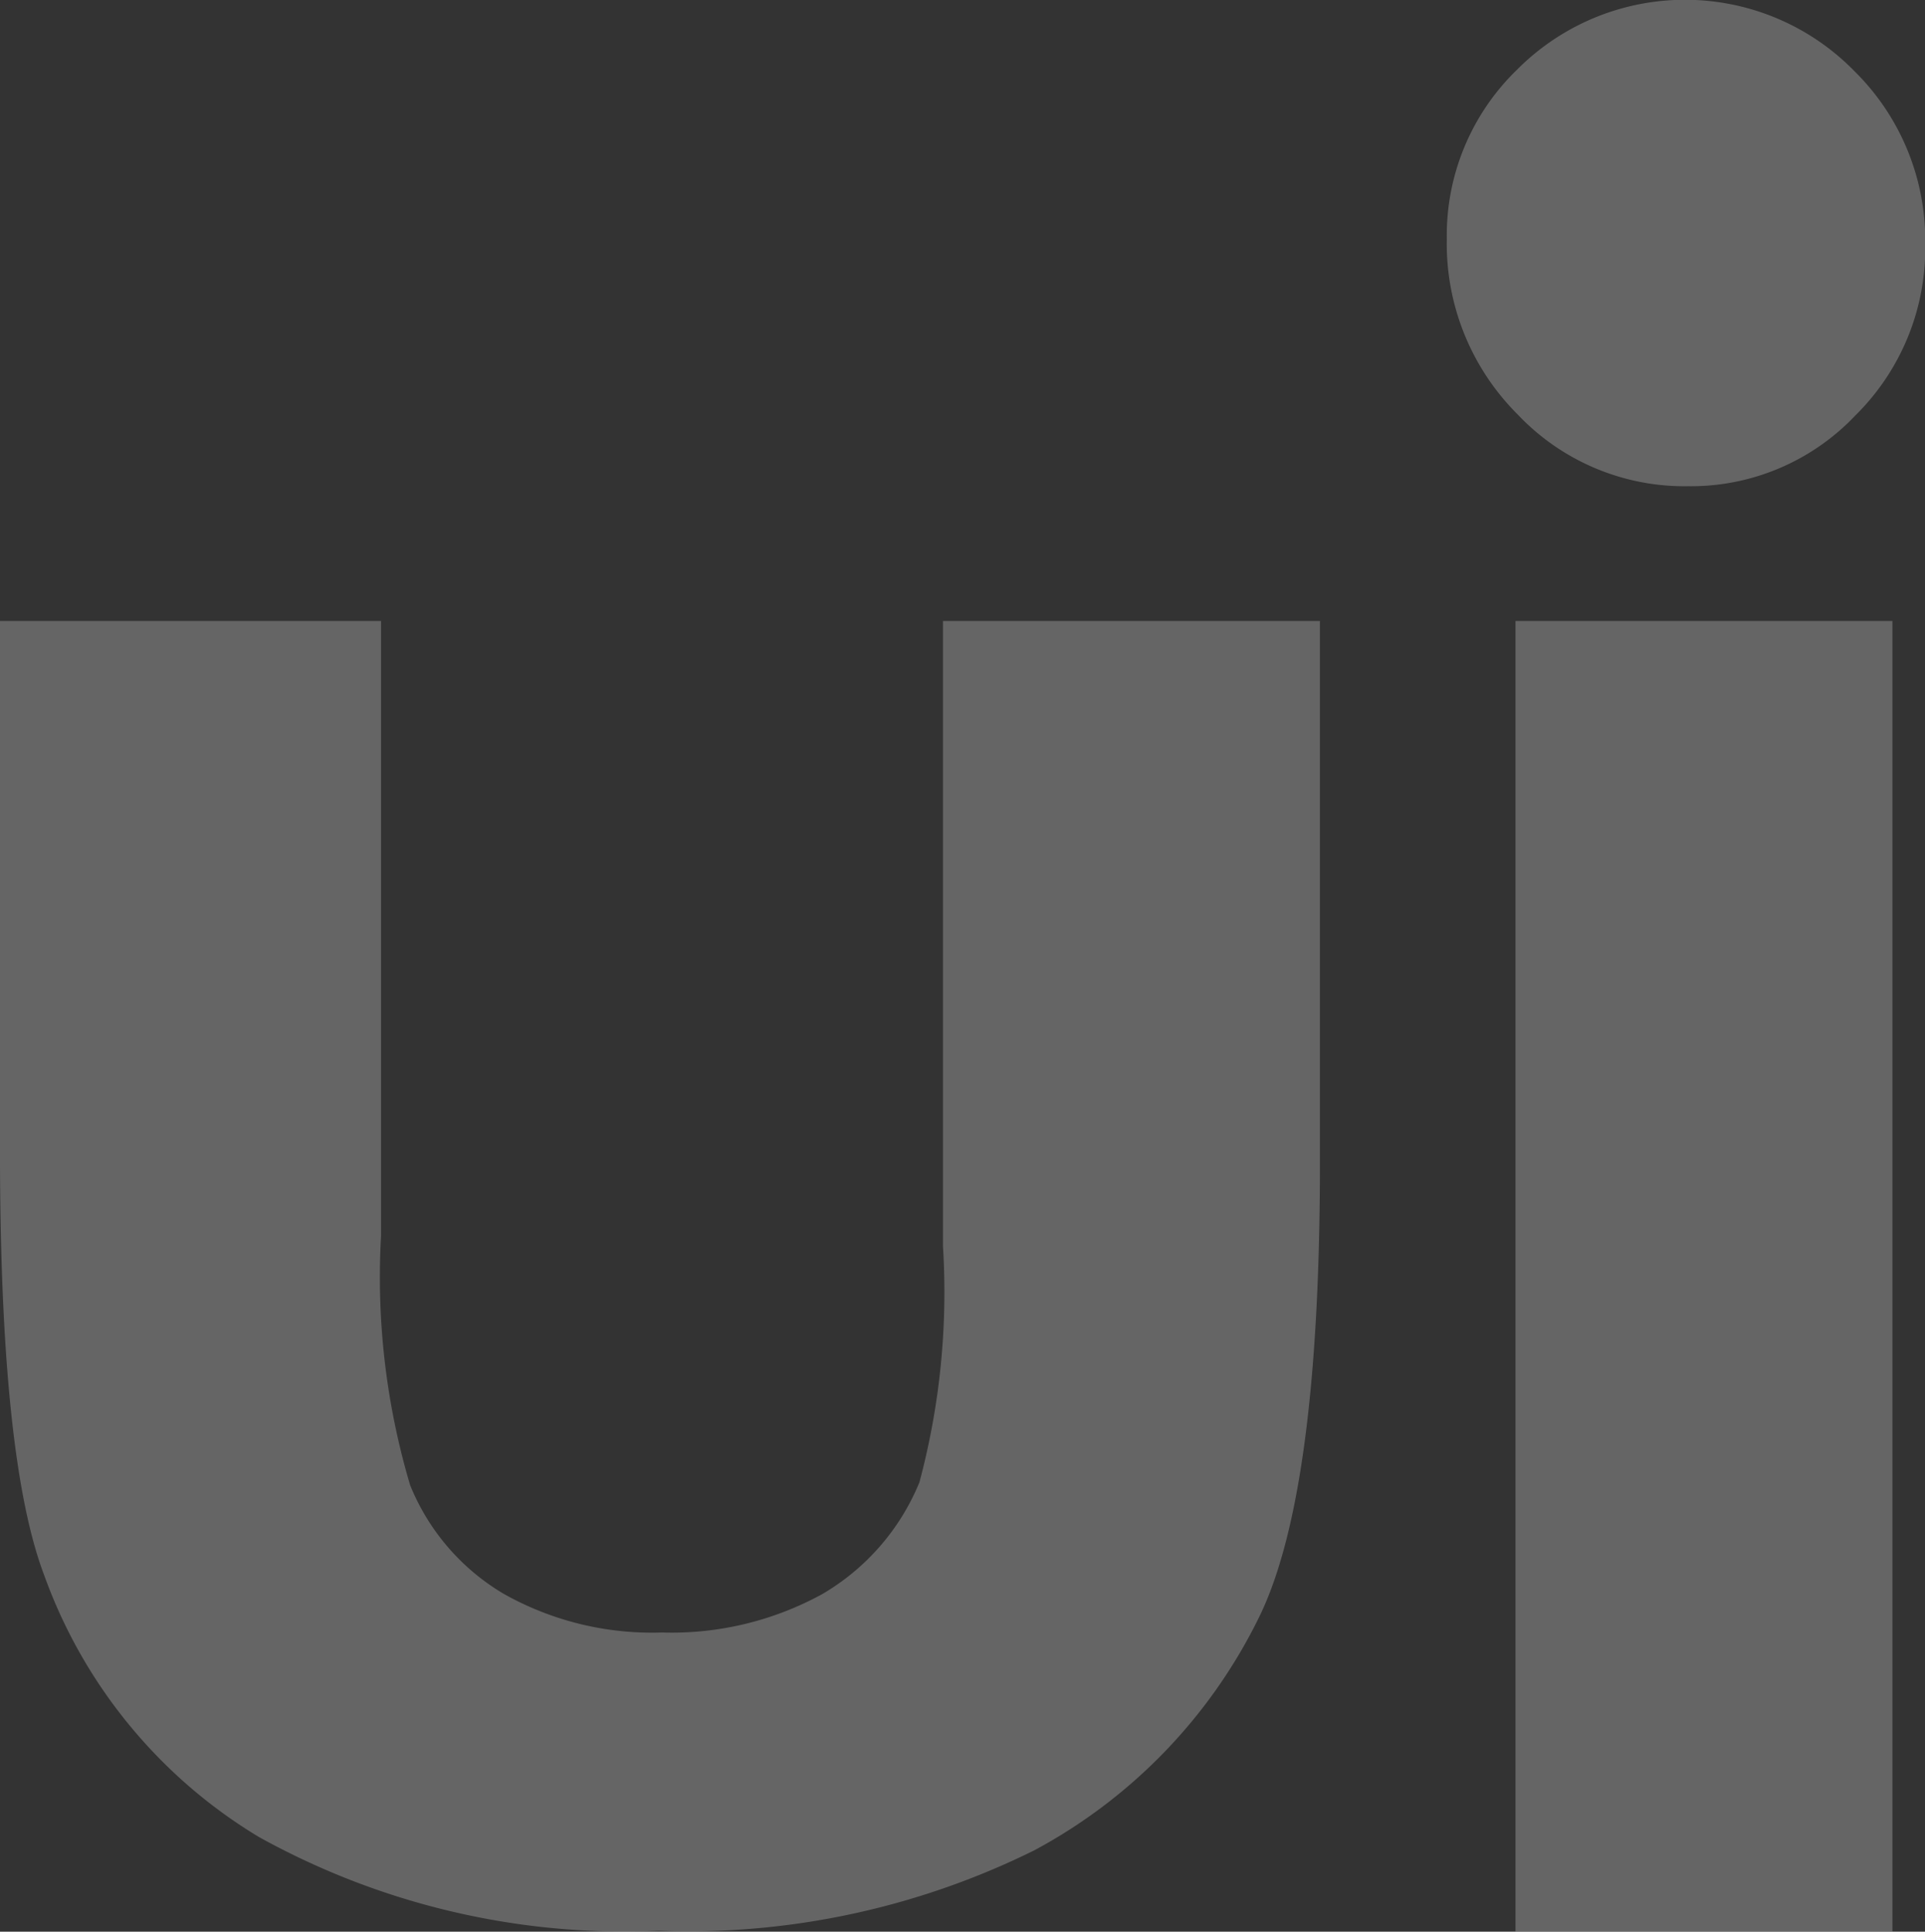
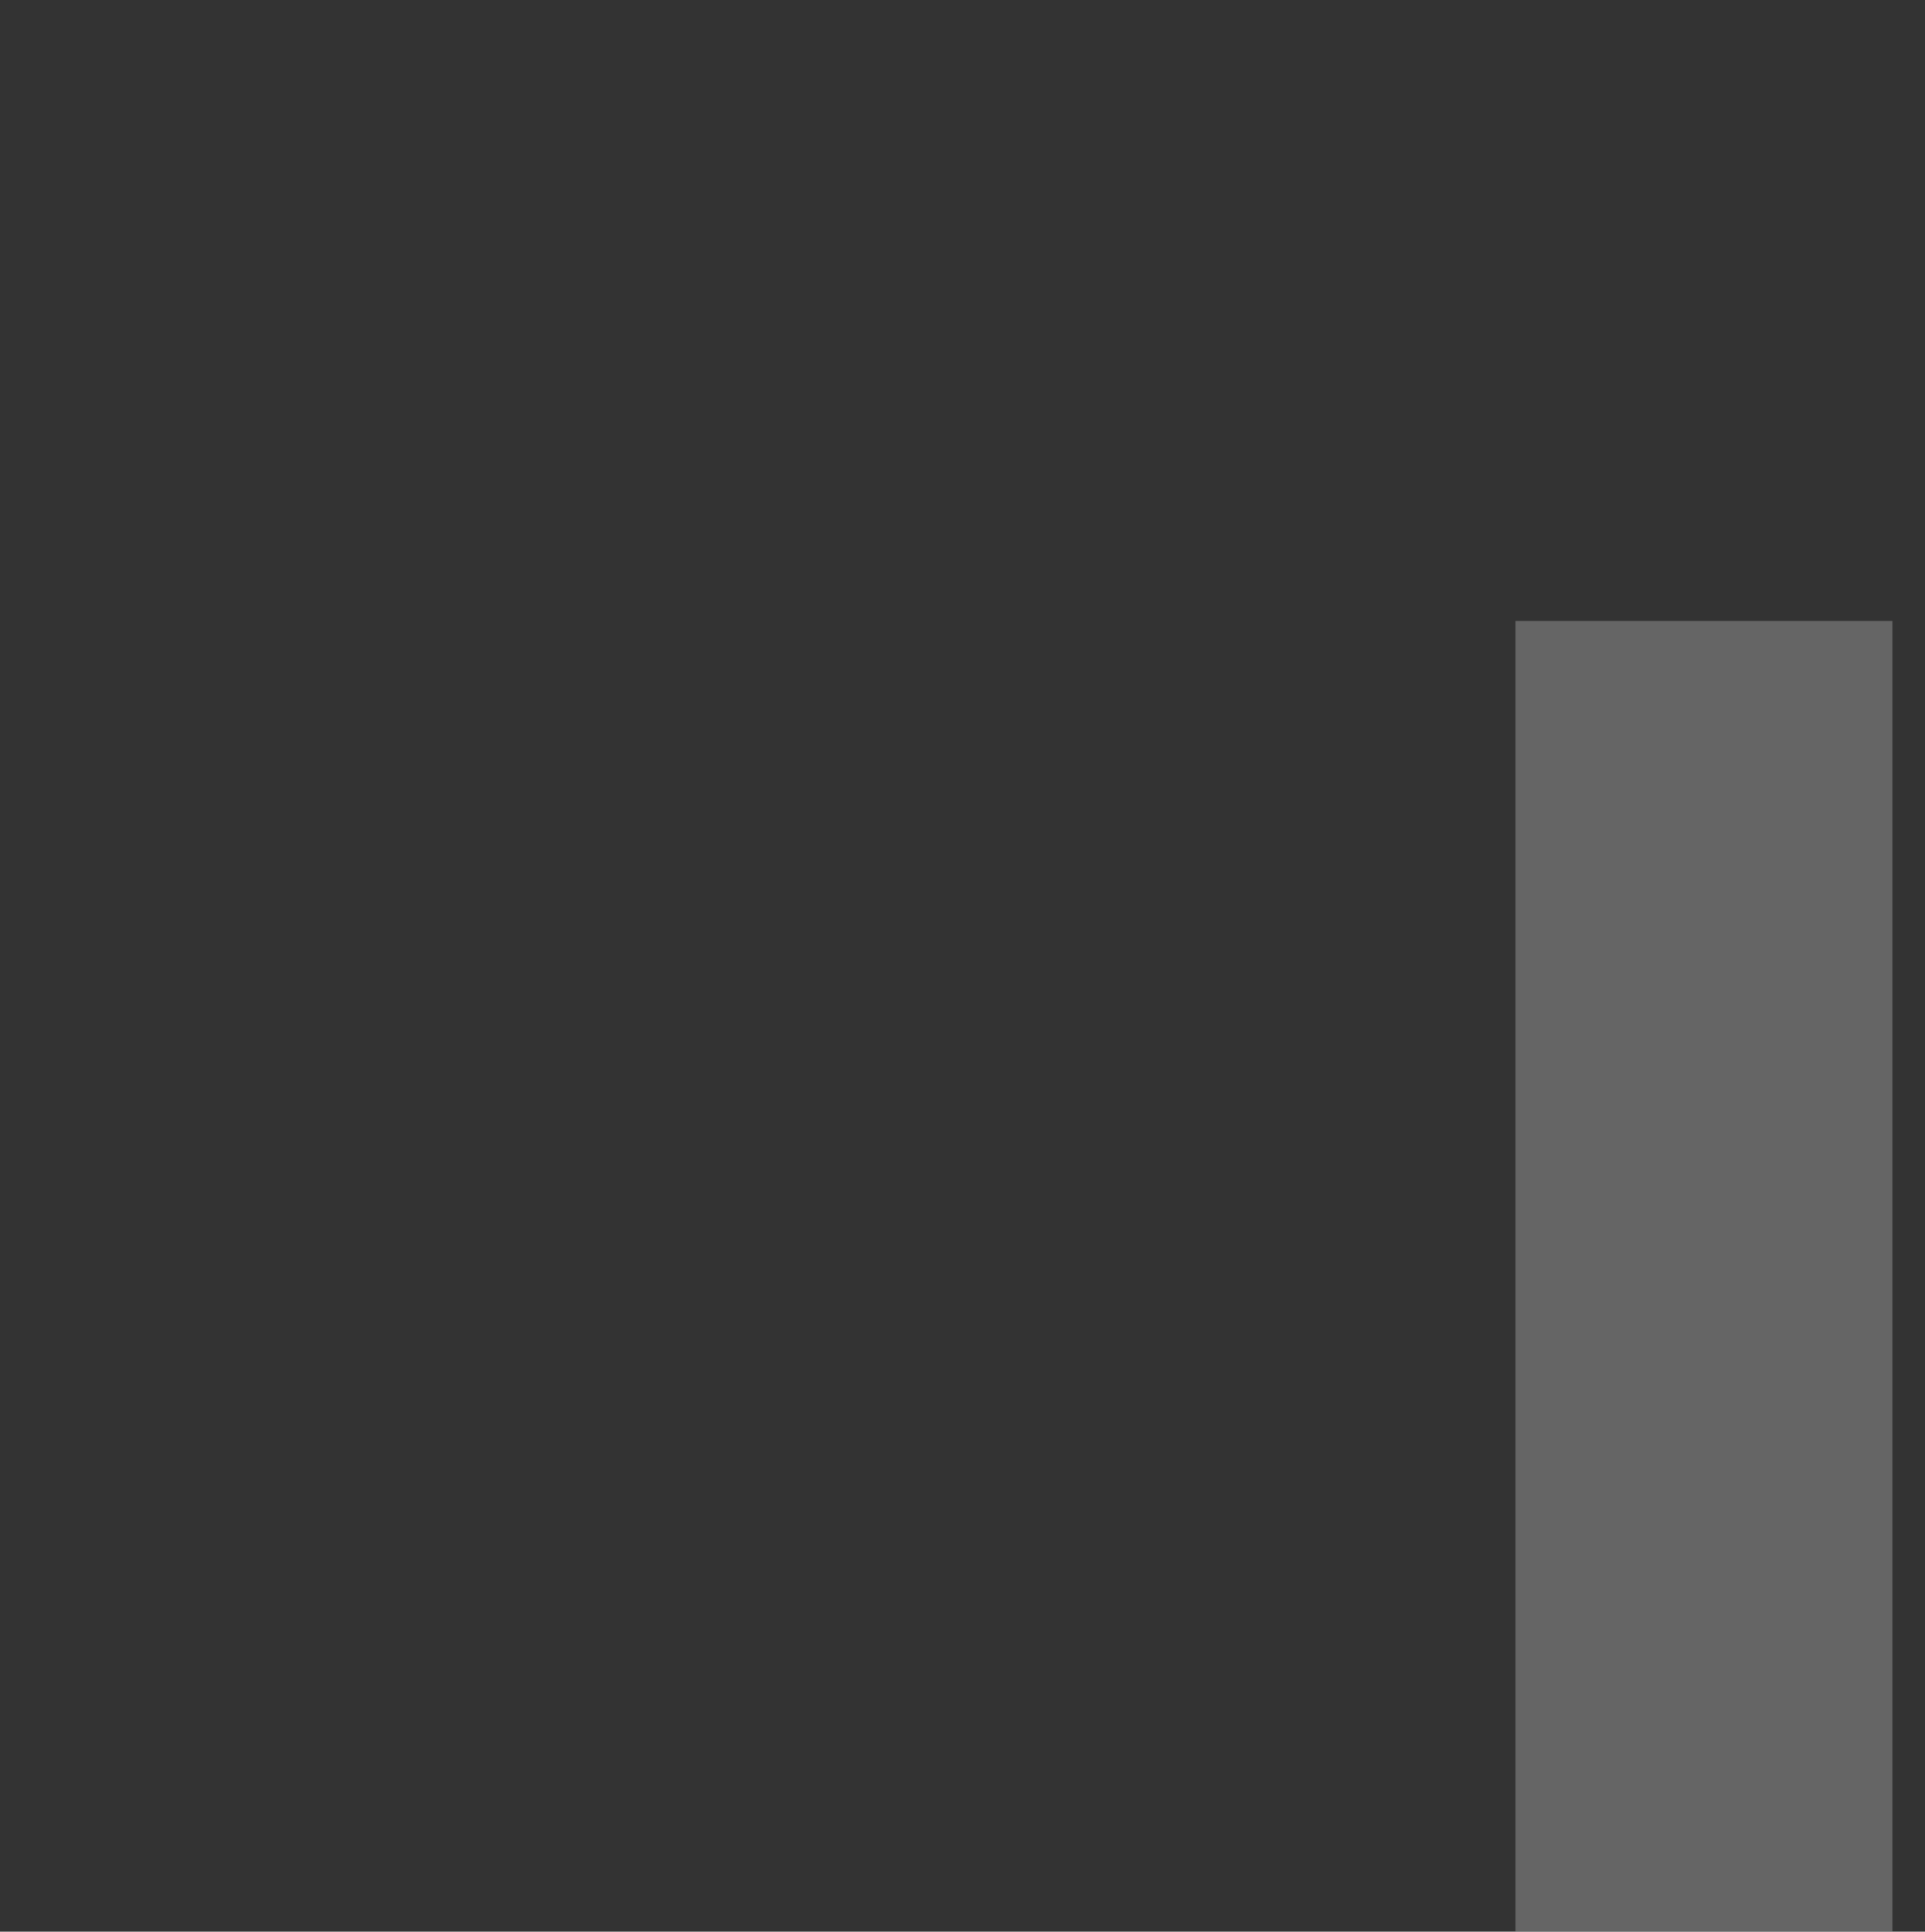
<svg xmlns="http://www.w3.org/2000/svg" width="36.374" height="36.499" viewBox="0 0 36.374 36.499">
  <rect x="0" y="0" width="36.374" height="36.499" fill="#333333" stroke="none" />
  <g id="Group_305" data-name="Group 305" transform="translate(-897 -13384)" opacity="0.249">
-     <path id="Path_217" data-name="Path 217" d="M0,14.371H7.2V25.992A13.784,13.784,0,0,0,7.75,30.7a4.232,4.232,0,0,0,1.765,2.051,5.714,5.714,0,0,0,2.994.732,5.92,5.92,0,0,0,3.02-.721,4.362,4.362,0,0,0,1.844-2.117,13.9,13.9,0,0,0,.445-4.458V14.371h7.123V24.594q0,6.32-1.174,8.648A9.974,9.974,0,0,1,19.541,37.6a14.751,14.751,0,0,1-7.1,1.519,14.251,14.251,0,0,1-7.552-1.774A9.541,9.541,0,0,1,.835,32.4Q0,30.205,0,24.416Z" transform="translate(897 13381.363)" fill="#fff" />
    <rect id="Rectangle_220" data-name="Rectangle 220" width="7.122" height="24.765" transform="translate(925.636 13395.734)" fill="#fff" />
-     <path id="Path_218" data-name="Path 218" d="M38.04,9.187A4.28,4.28,0,0,0,41.2,7.85a4.431,4.431,0,0,0,1.32-3.231,4.486,4.486,0,0,0-1.333-3.27A4.474,4.474,0,0,0,34.8,1.324a4.359,4.359,0,0,0-1.32,3.193,4.555,4.555,0,0,0,1.333,3.308A4.34,4.34,0,0,0,38.04,9.187" transform="translate(890.858 13384)" fill="#fff" />
  </g>
</svg>